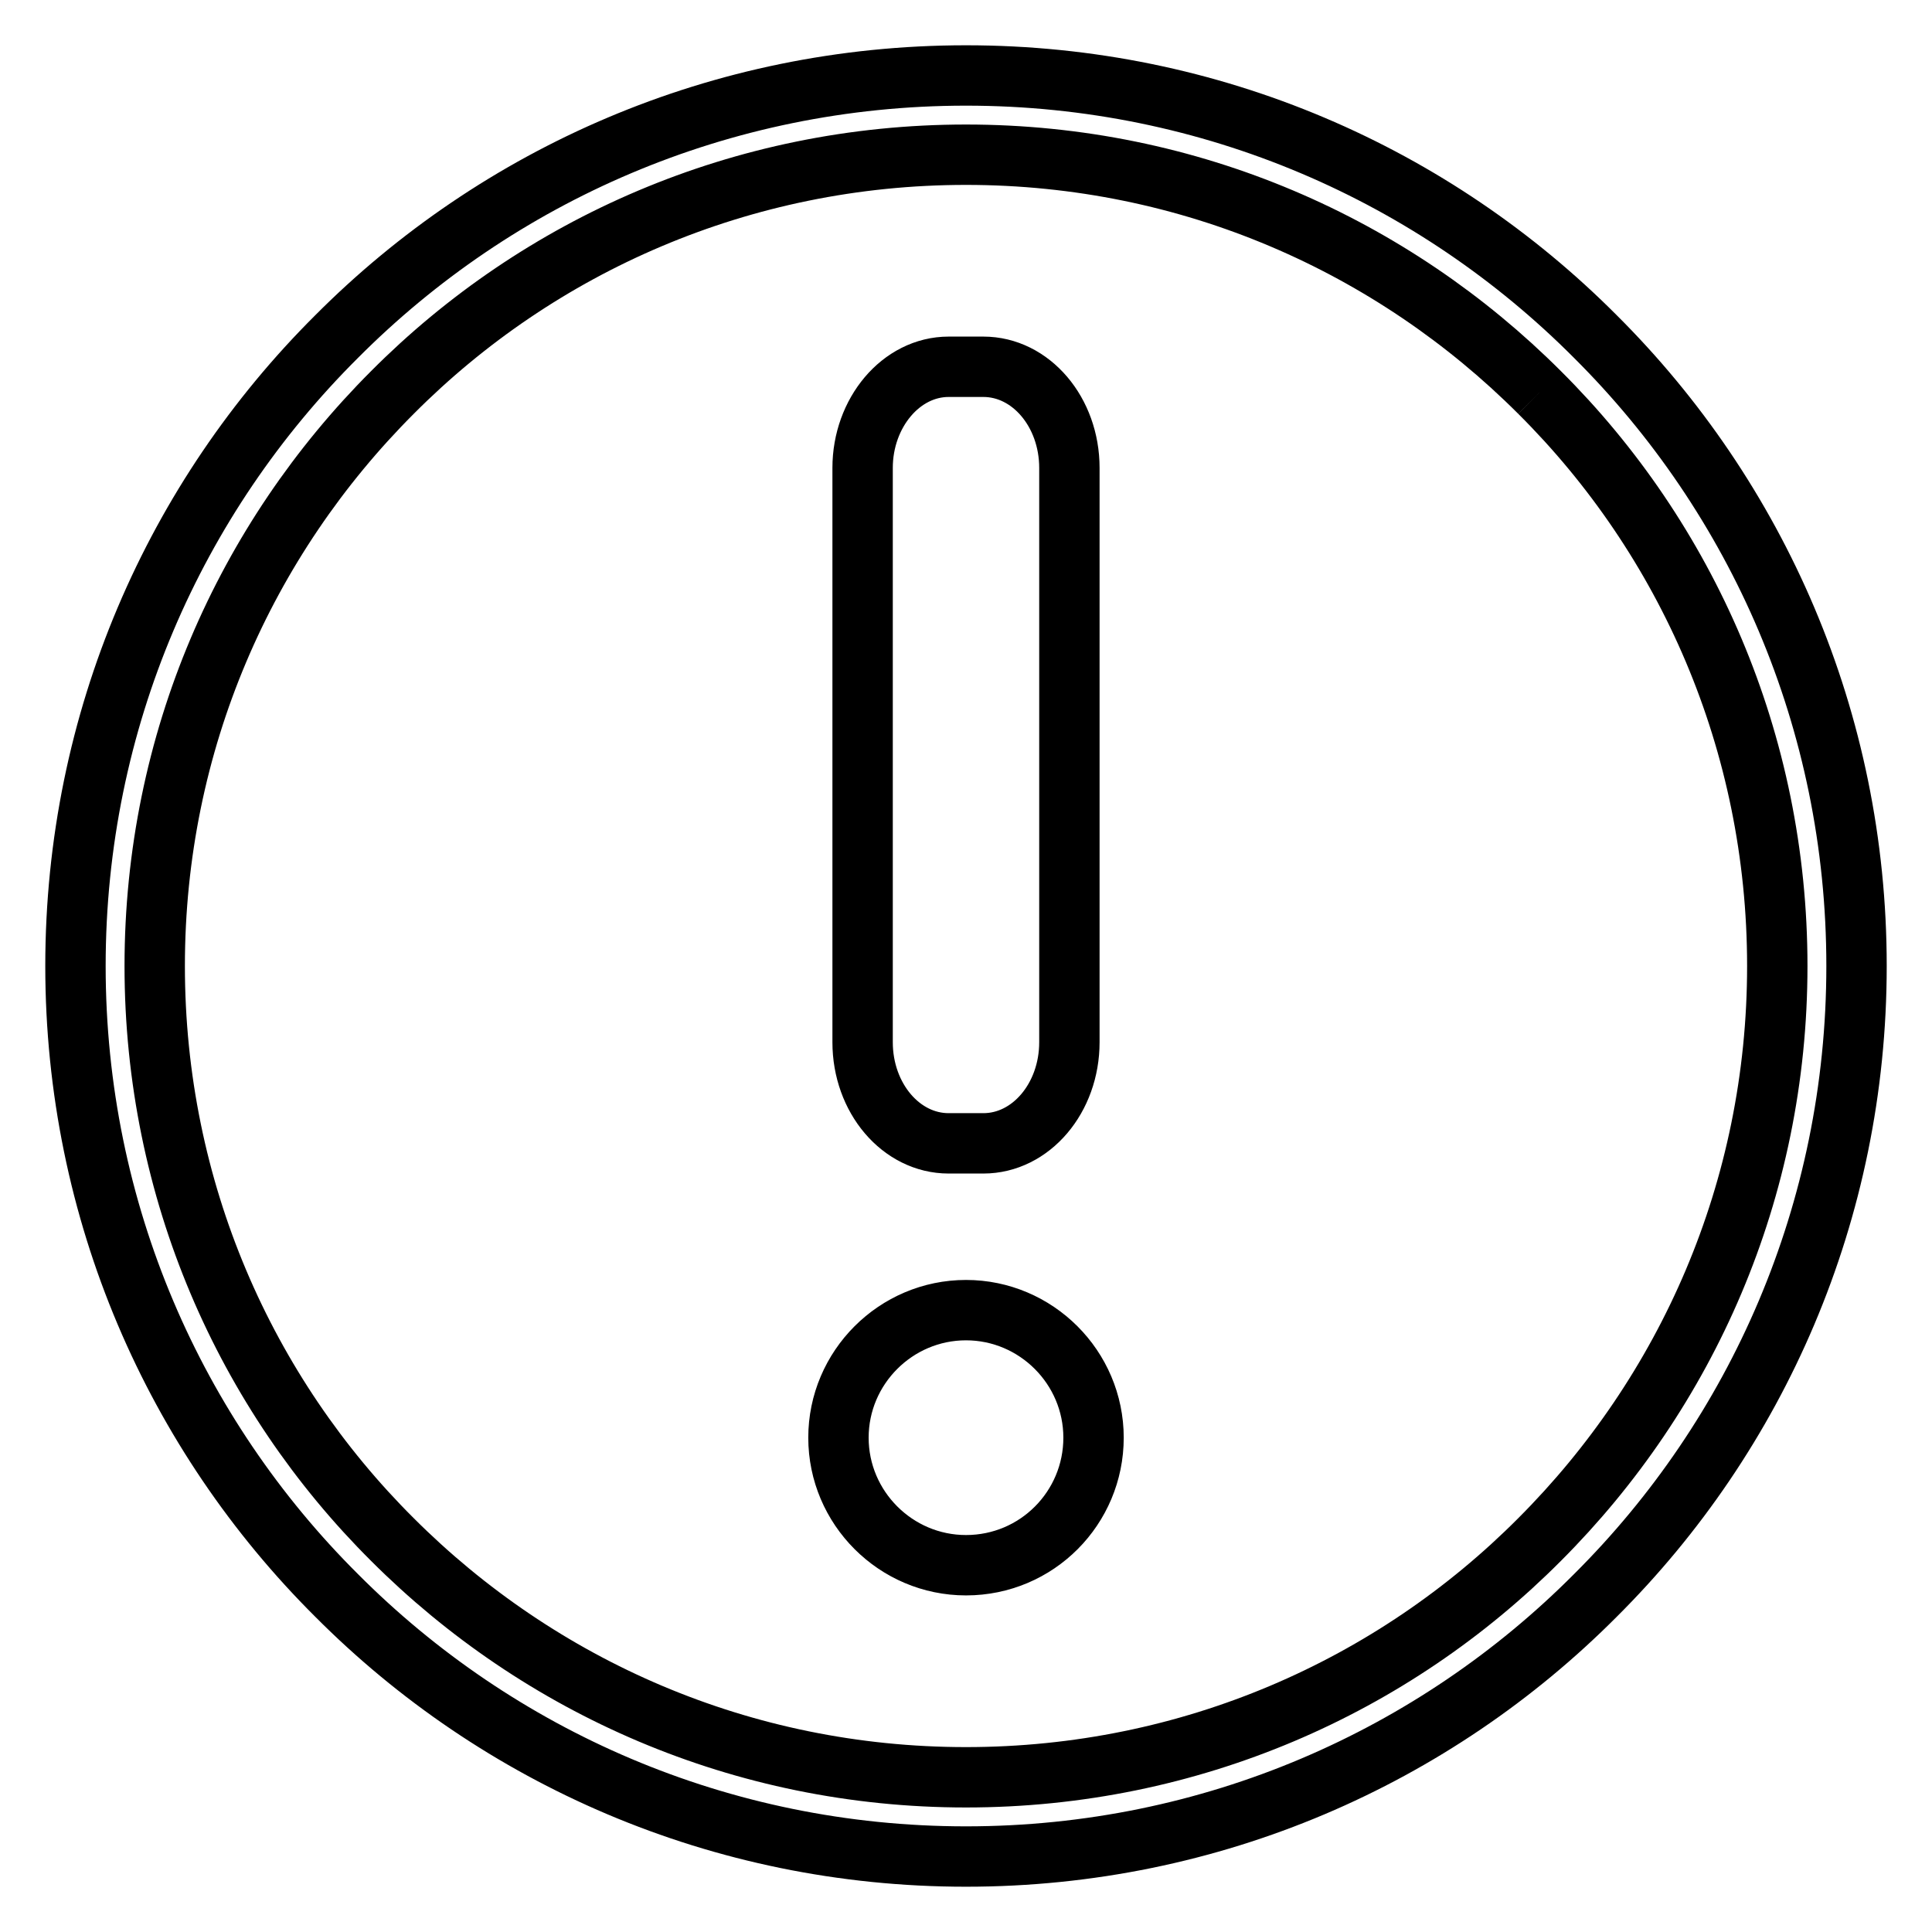
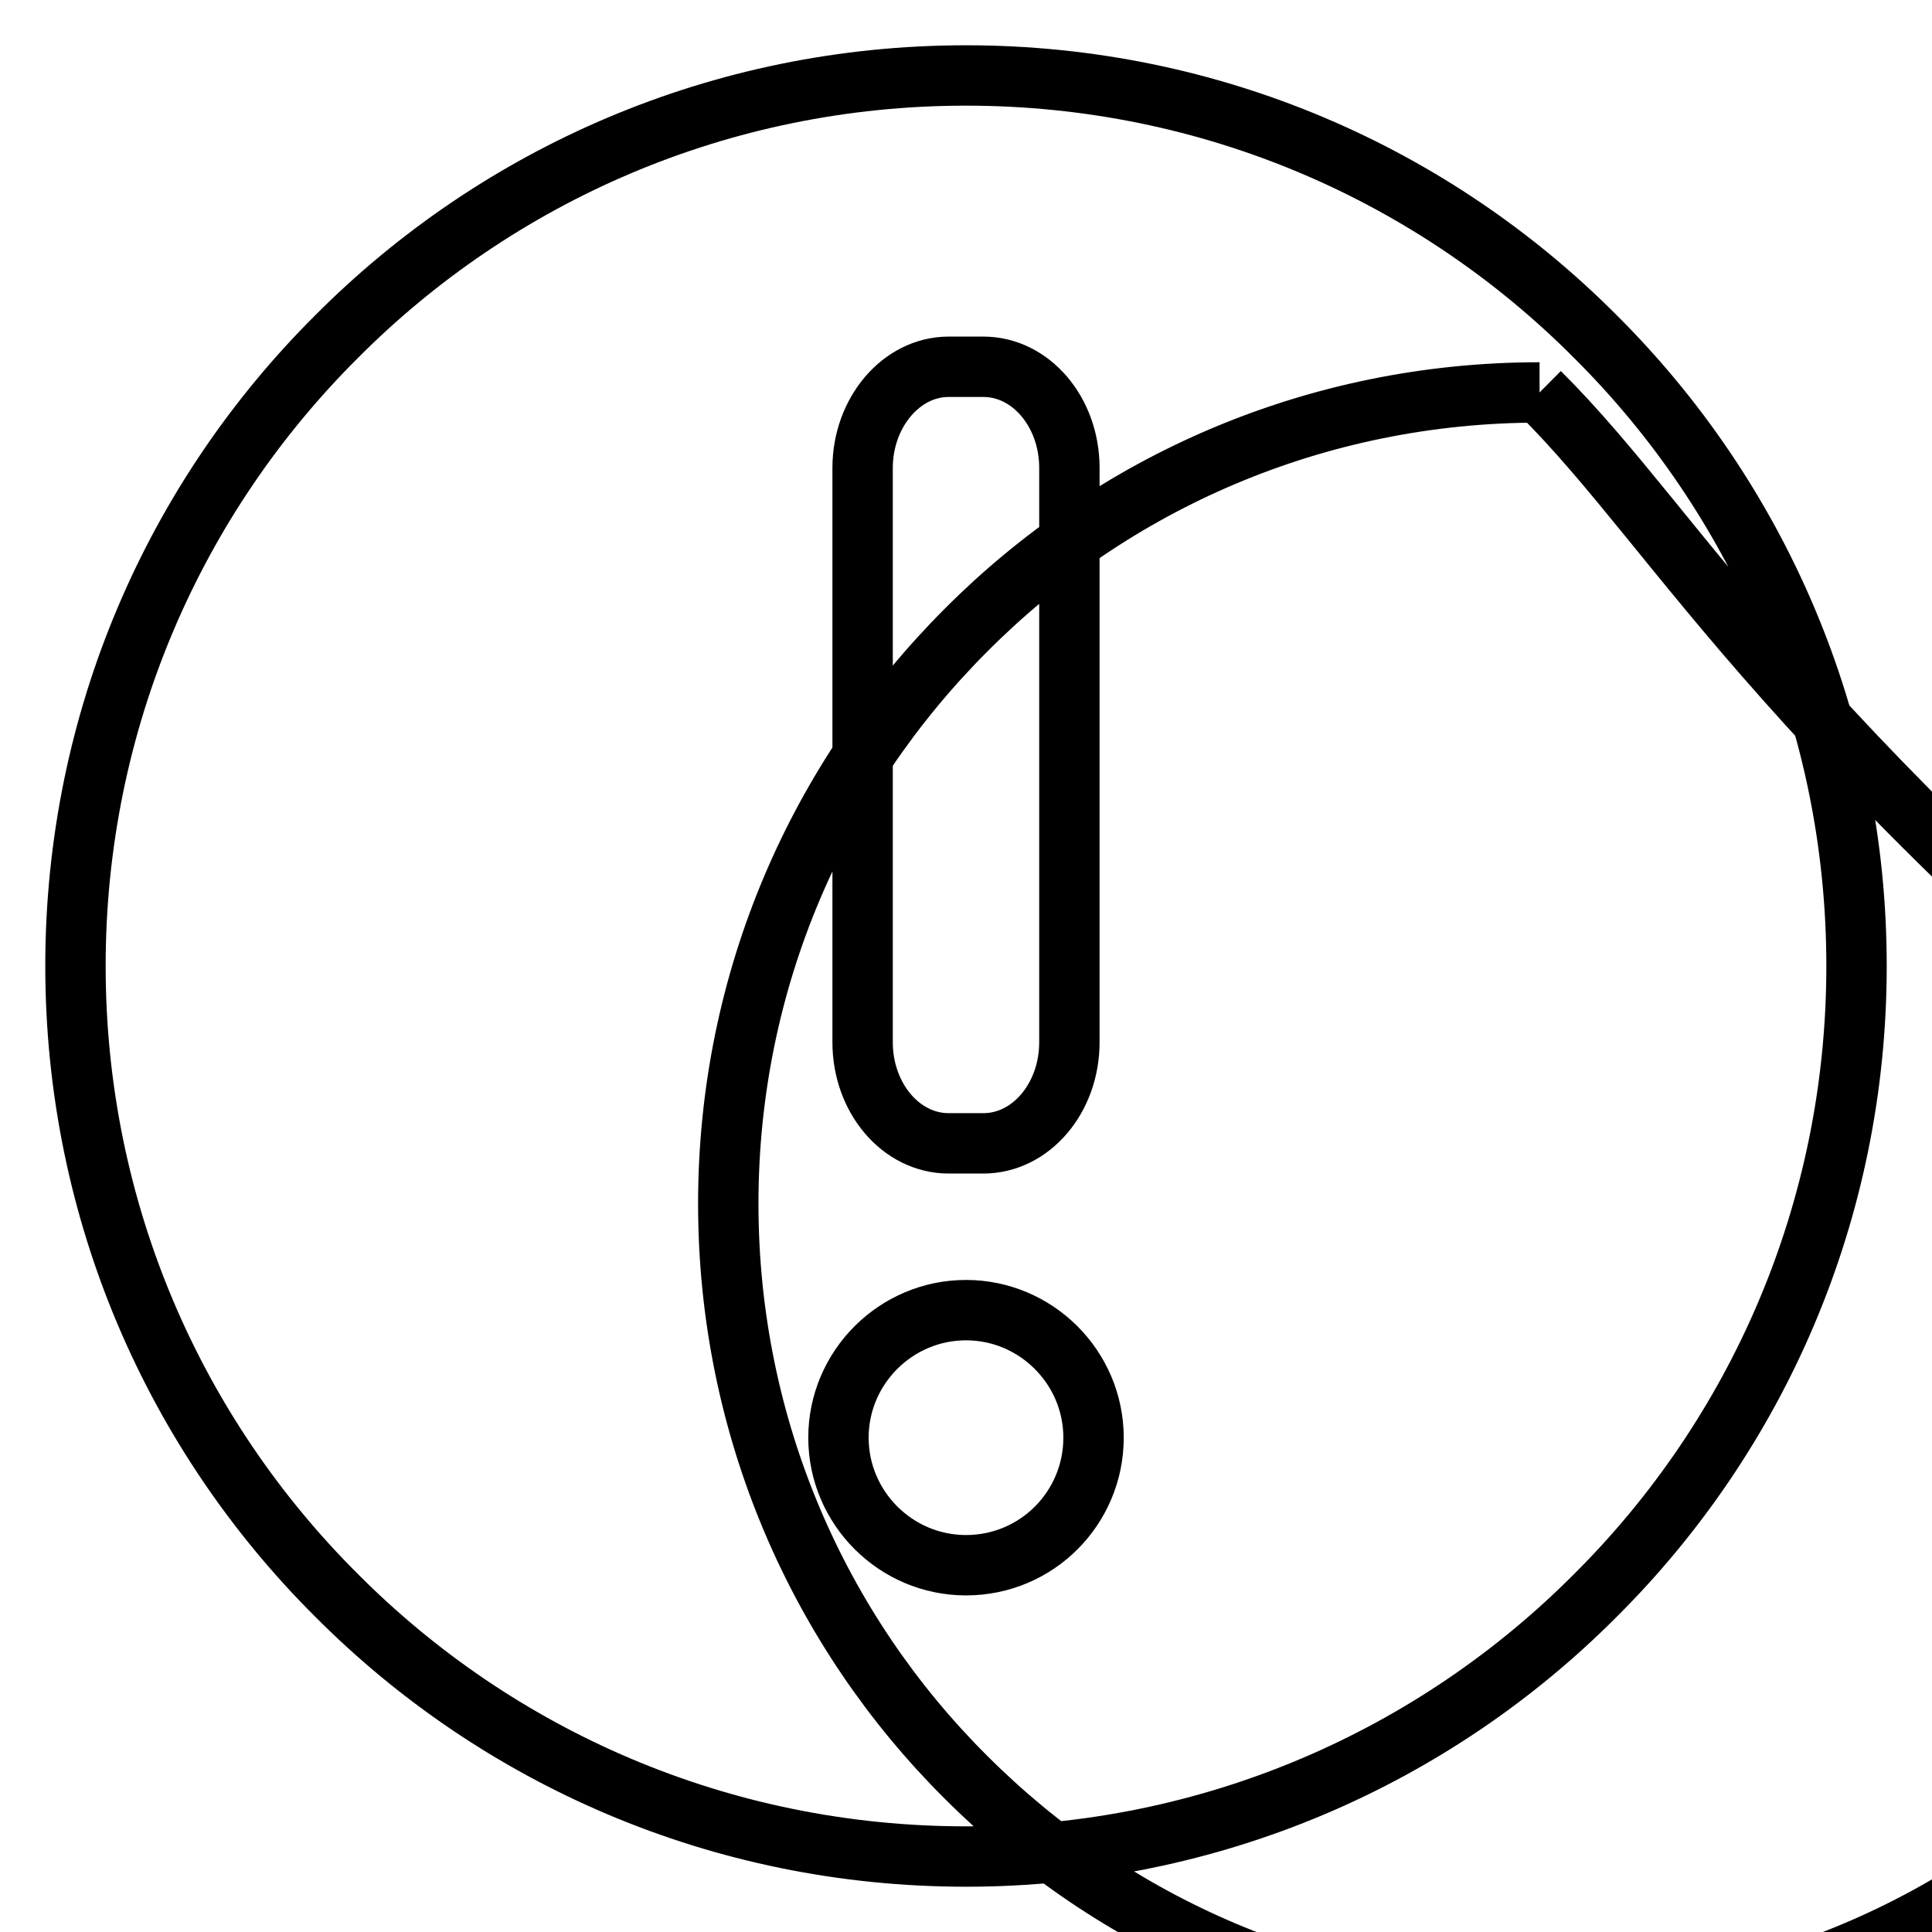
<svg xmlns="http://www.w3.org/2000/svg" version="1.1" x="0px" y="0px" viewBox="0 0 256 256" enable-background="new 0 0 256 256" xml:space="preserve">
  <g>
-     <path stroke-width="8" fill-opacity="0" stroke="#000000" d="M204,52c-19.5-19.5-46.3-31.5-76-31.5c-29.7,0-56.6,12-76,31.5c-19.5,19.5-31.5,46.3-31.5,76 c0,29.7,12,56.6,31.5,76c19.5,19.5,46.3,31.5,76,31.5s56.6-12,76-31.5c19.5-19.5,31.5-46.3,31.5-76C235.5,98.3,223.5,71.4,204,52  M128,10c32.6,0,62.1,13.2,83.4,34.6C232.8,65.9,246,95.4,246,128c0,32.6-13.2,62.1-34.6,83.4C190.1,232.8,160.6,246,128,246 c-32.6,0-62.1-13.2-83.4-34.6C23.2,190.1,10,160.6,10,128c0-32.6,13.2-62.1,34.6-83.4C65.9,23.2,95.4,10,128,10z M125.7,48.6h4.6 c6.3,0,11.4,6,11.4,13.4v76.1c0,7.4-5.1,13.4-11.4,13.4h-4.6c-6.3,0-11.4-6-11.4-13.4V62C114.3,54.7,119.4,48.6,125.7,48.6  M128,173.6c9.3,0,16.9,7.6,16.9,16.9c0,9.3-7.5,16.9-16.9,16.9c-9.3,0-16.9-7.6-16.9-16.9C111.1,181.2,118.7,173.6,128,173.6" />
+     <path stroke-width="8" fill-opacity="0" stroke="#000000" d="M204,52c-29.7,0-56.6,12-76,31.5c-19.5,19.5-31.5,46.3-31.5,76 c0,29.7,12,56.6,31.5,76c19.5,19.5,46.3,31.5,76,31.5s56.6-12,76-31.5c19.5-19.5,31.5-46.3,31.5-76C235.5,98.3,223.5,71.4,204,52  M128,10c32.6,0,62.1,13.2,83.4,34.6C232.8,65.9,246,95.4,246,128c0,32.6-13.2,62.1-34.6,83.4C190.1,232.8,160.6,246,128,246 c-32.6,0-62.1-13.2-83.4-34.6C23.2,190.1,10,160.6,10,128c0-32.6,13.2-62.1,34.6-83.4C65.9,23.2,95.4,10,128,10z M125.7,48.6h4.6 c6.3,0,11.4,6,11.4,13.4v76.1c0,7.4-5.1,13.4-11.4,13.4h-4.6c-6.3,0-11.4-6-11.4-13.4V62C114.3,54.7,119.4,48.6,125.7,48.6  M128,173.6c9.3,0,16.9,7.6,16.9,16.9c0,9.3-7.5,16.9-16.9,16.9c-9.3,0-16.9-7.6-16.9-16.9C111.1,181.2,118.7,173.6,128,173.6" />
  </g>
</svg>